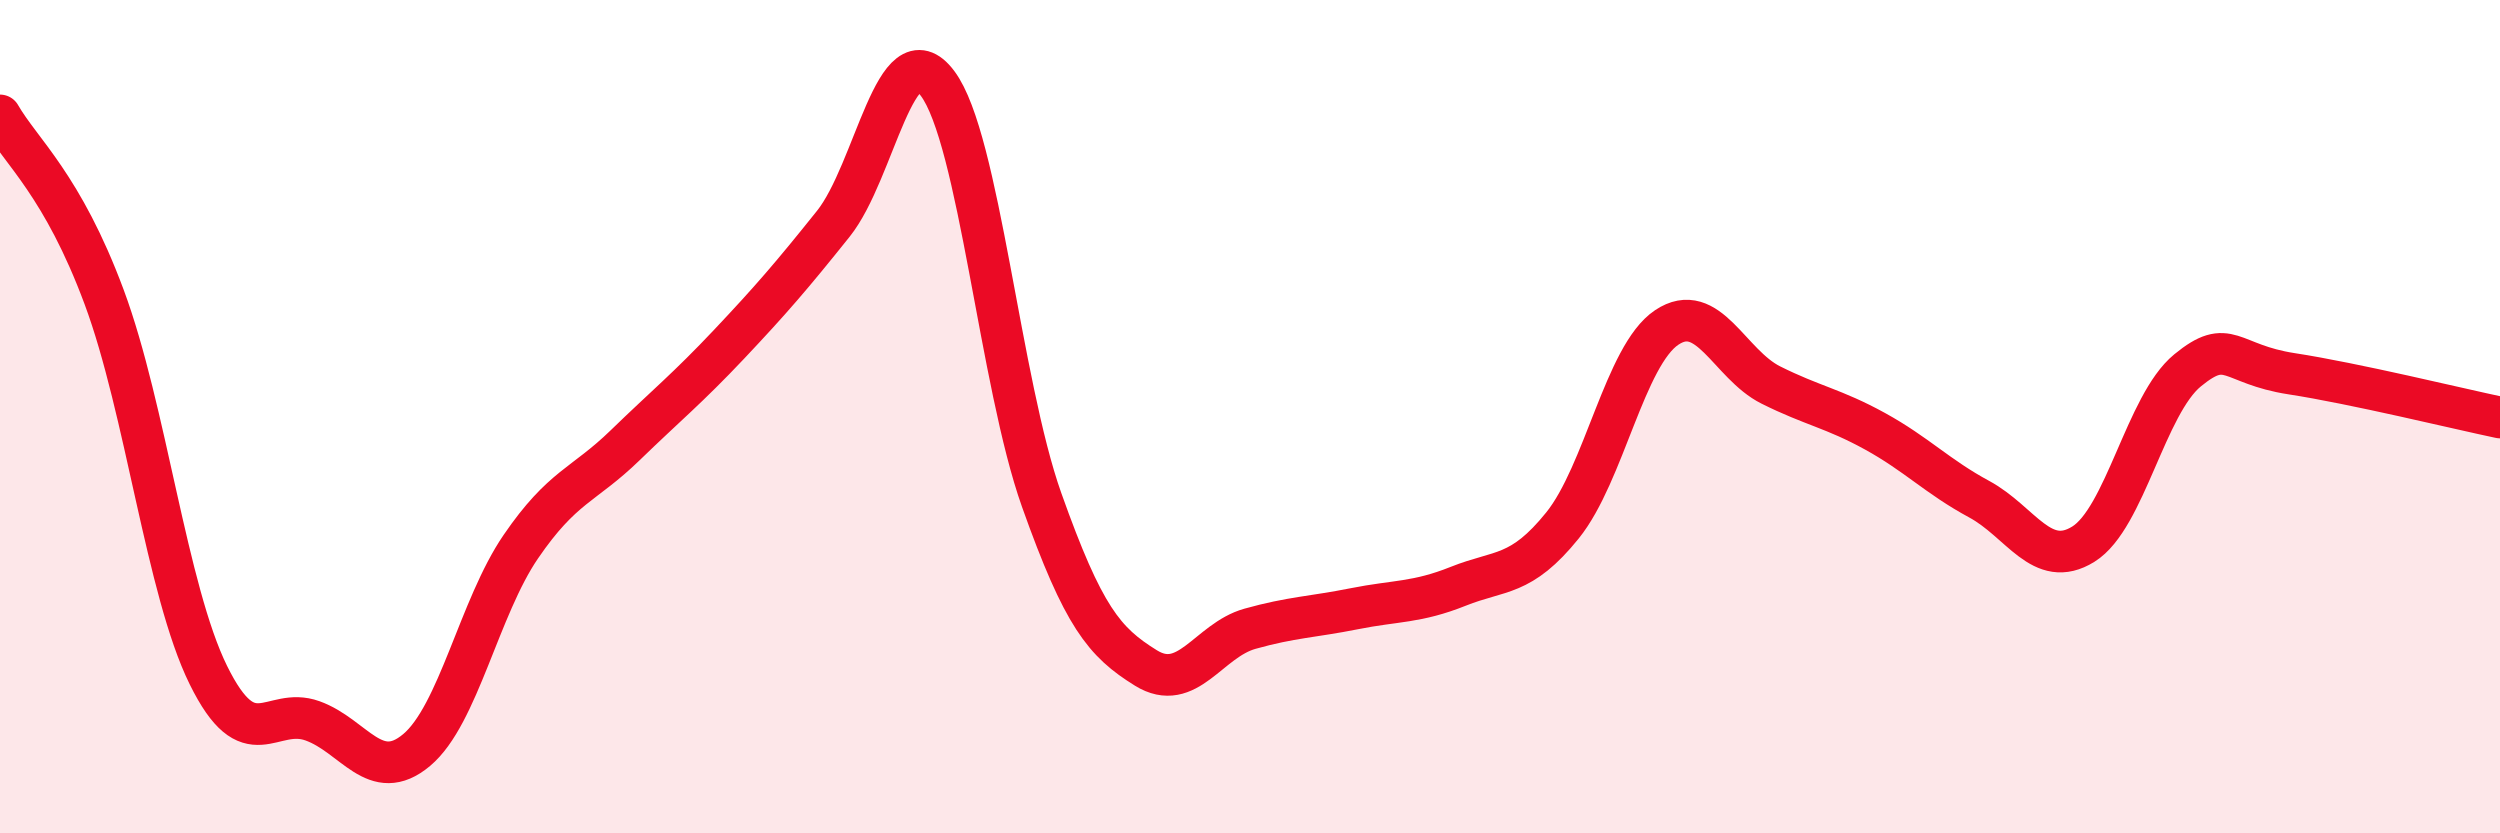
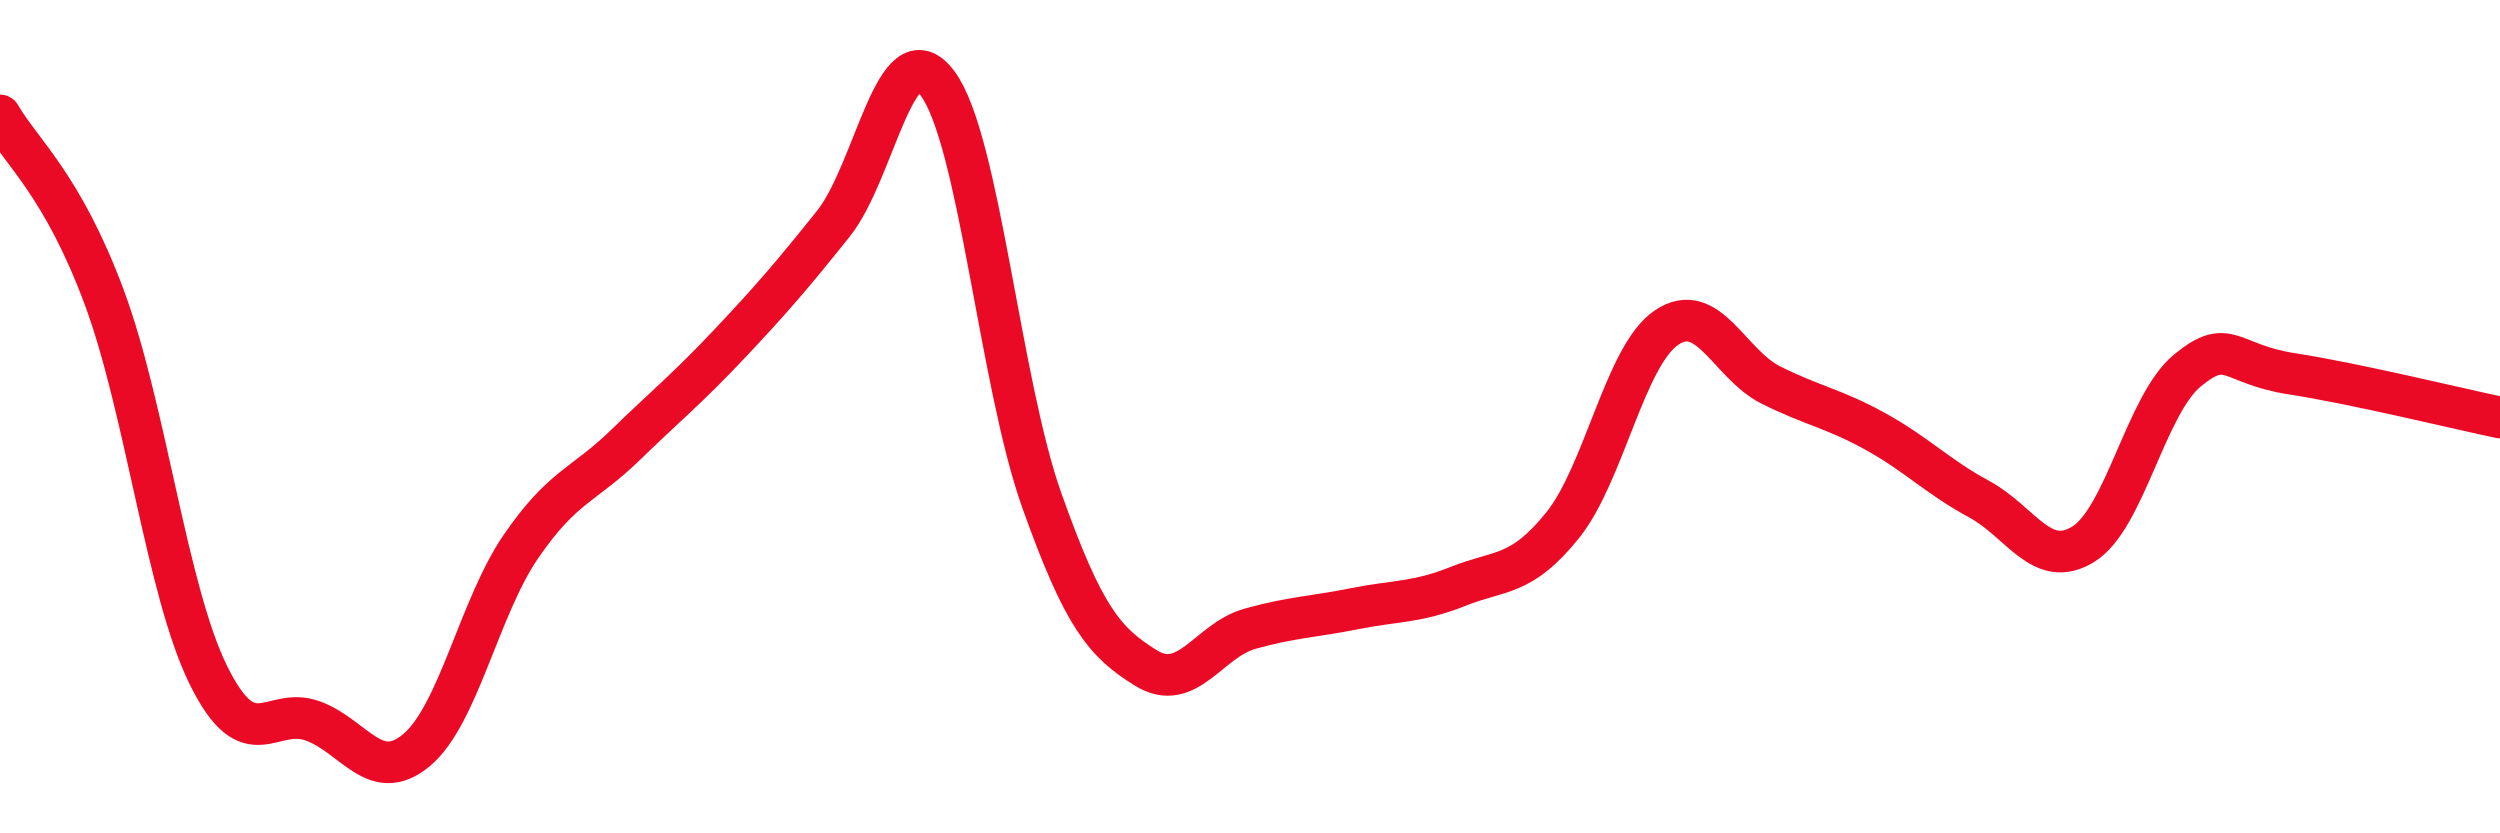
<svg xmlns="http://www.w3.org/2000/svg" width="60" height="20" viewBox="0 0 60 20">
-   <path d="M 0,2.77 C 0.5,3.64 1.5,4.44 2.5,7.13 C 3.5,9.82 4,14.17 5,16.2 C 6,18.23 6.5,16.94 7.5,17.3 C 8.5,17.66 9,18.84 10,18 C 11,17.16 11.5,14.58 12.5,13.12 C 13.5,11.66 14,11.66 15,10.69 C 16,9.72 16.5,9.32 17.5,8.26 C 18.5,7.2 19,6.62 20,5.37 C 21,4.12 21.5,0.67 22.5,2 C 23.5,3.33 24,9.19 25,12 C 26,14.81 26.5,15.41 27.5,16.03 C 28.5,16.65 29,15.37 30,15.09 C 31,14.81 31.5,14.81 32.5,14.61 C 33.5,14.41 34,14.47 35,14.07 C 36,13.67 36.5,13.85 37.5,12.61 C 38.5,11.37 39,8.53 40,7.86 C 41,7.19 41.5,8.74 42.5,9.24 C 43.5,9.74 44,9.8 45,10.35 C 46,10.9 46.5,11.44 47.5,11.98 C 48.5,12.52 49,13.68 50,13.06 C 51,12.44 51.5,9.71 52.5,8.89 C 53.5,8.07 53.5,8.74 55,8.97 C 56.5,9.2 59,9.81 60,10.02L60 20L0 20Z" fill="#EB0A25" opacity="0.1" stroke-linecap="round" stroke-linejoin="round" />
  <path d="M 0,2.77 C 0.5,3.64 1.5,4.44 2.5,7.13 C 3.5,9.82 4,14.17 5,16.2 C 6,18.23 6.5,16.94 7.5,17.3 C 8.5,17.66 9,18.84 10,18 C 11,17.16 11.5,14.58 12.5,13.12 C 13.5,11.66 14,11.66 15,10.69 C 16,9.72 16.5,9.32 17.5,8.26 C 18.5,7.2 19,6.62 20,5.37 C 21,4.12 21.5,0.67 22.5,2 C 23.5,3.33 24,9.19 25,12 C 26,14.81 26.5,15.41 27.5,16.03 C 28.5,16.65 29,15.37 30,15.09 C 31,14.81 31.5,14.81 32.5,14.61 C 33.5,14.41 34,14.47 35,14.07 C 36,13.67 36.5,13.85 37.5,12.61 C 38.5,11.37 39,8.53 40,7.86 C 41,7.19 41.5,8.74 42.5,9.24 C 43.5,9.74 44,9.8 45,10.35 C 46,10.9 46.5,11.44 47.5,11.98 C 48.5,12.52 49,13.68 50,13.06 C 51,12.44 51.5,9.71 52.5,8.89 C 53.5,8.07 53.5,8.74 55,8.97 C 56.5,9.2 59,9.81 60,10.02" stroke="#EB0A25" stroke-width="1" fill="none" stroke-linecap="round" stroke-linejoin="round" />
</svg>